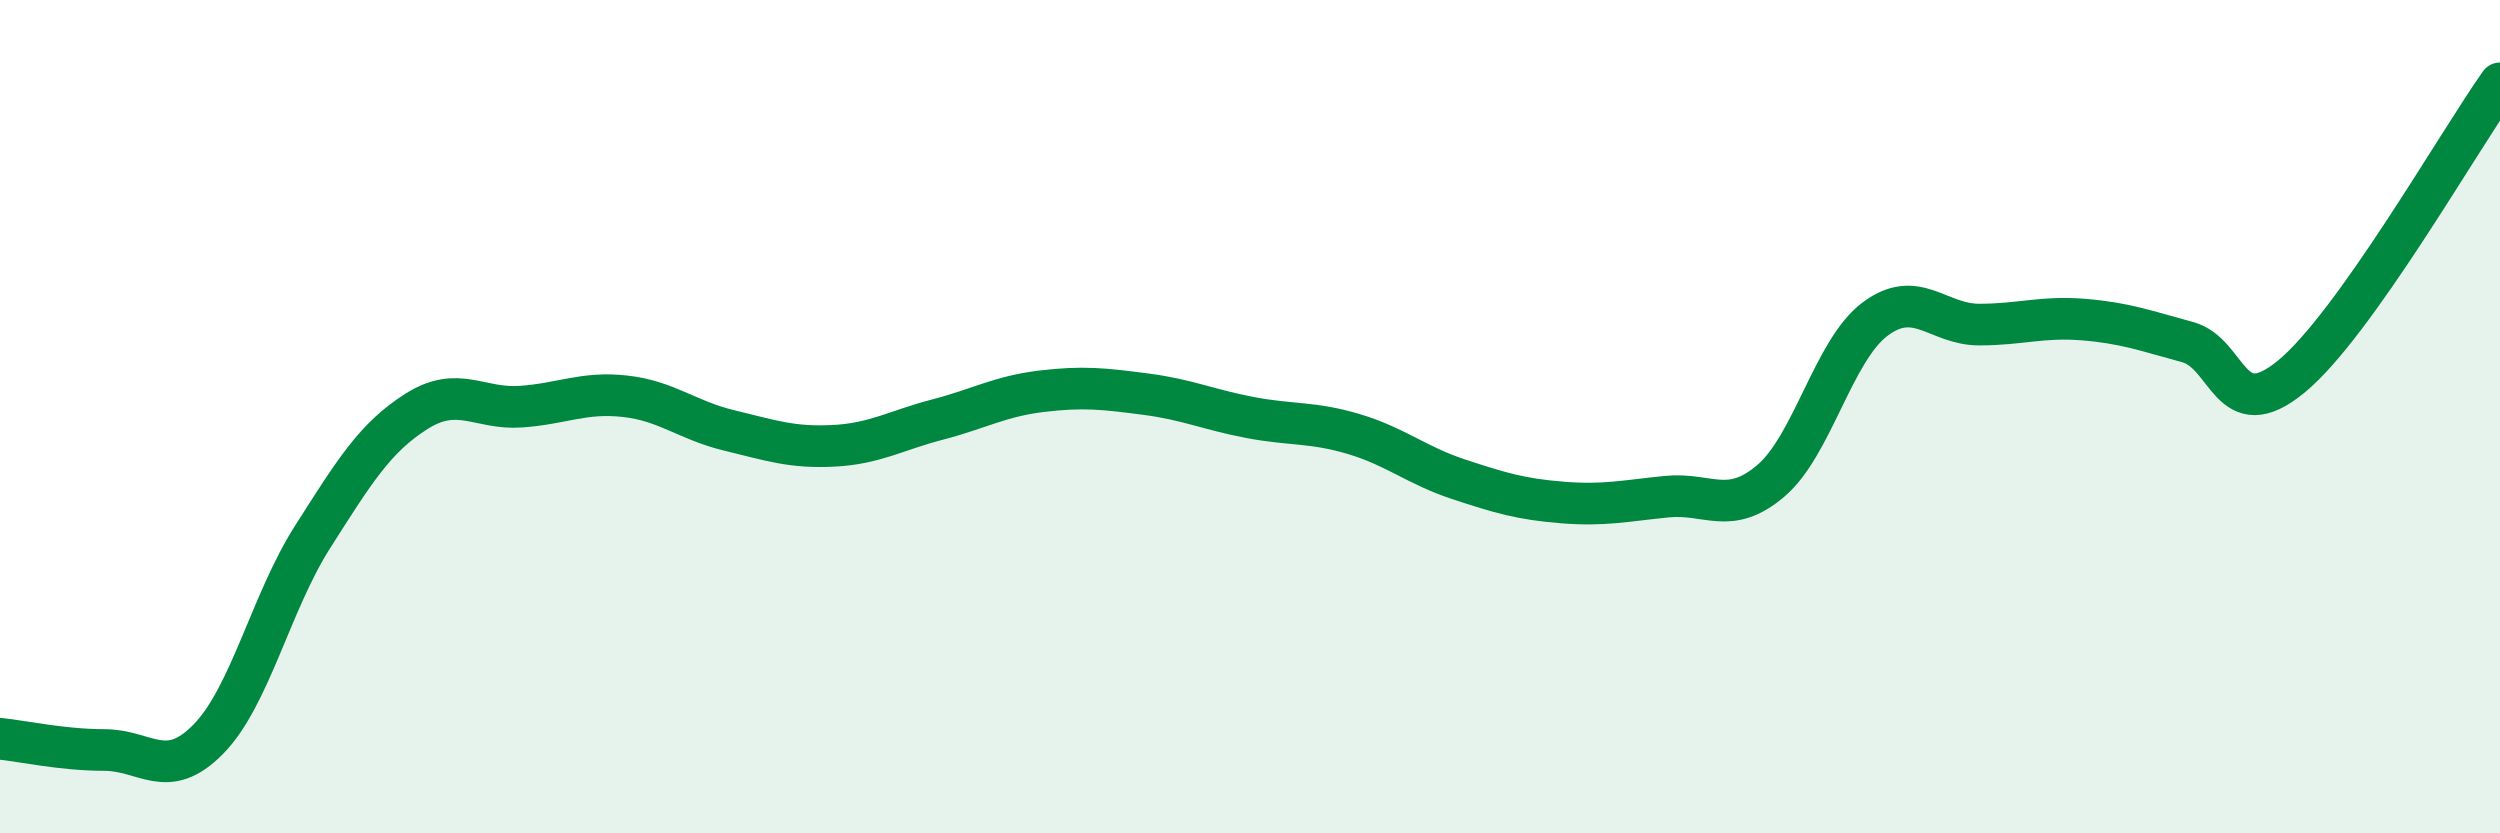
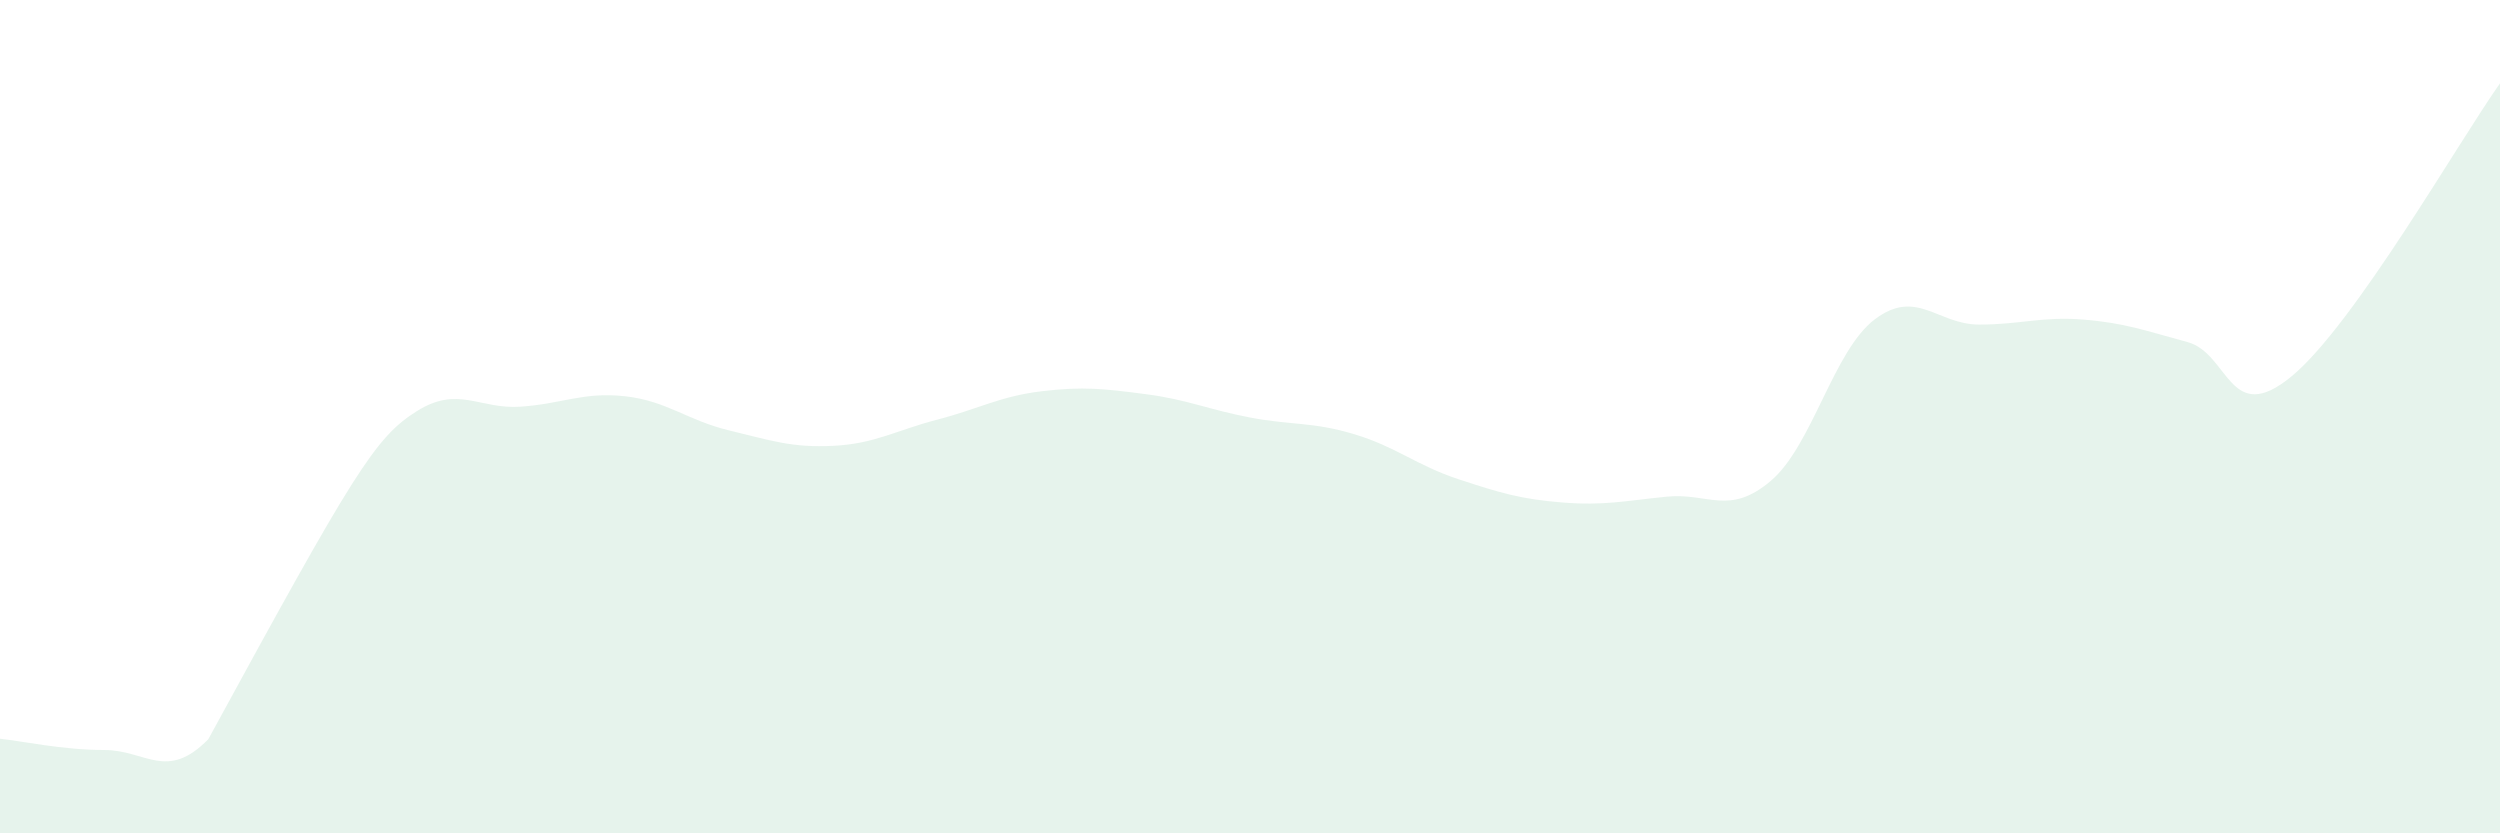
<svg xmlns="http://www.w3.org/2000/svg" width="60" height="20" viewBox="0 0 60 20">
-   <path d="M 0,17.73 C 0.5,17.78 1.5,18 2.5,18 C 3.5,18 4,18.76 5,17.74 C 6,16.72 6.5,14.46 7.5,12.89 C 8.5,11.32 9,10.5 10,9.87 C 11,9.24 11.5,9.83 12.5,9.76 C 13.5,9.69 14,9.4 15,9.51 C 16,9.62 16.5,10.09 17.5,10.33 C 18.5,10.57 19,10.75 20,10.7 C 21,10.65 21.5,10.33 22.5,10.07 C 23.5,9.81 24,9.51 25,9.39 C 26,9.27 26.5,9.33 27.5,9.46 C 28.5,9.59 29,9.83 30,10.02 C 31,10.21 31.5,10.12 32.5,10.42 C 33.5,10.72 34,11.17 35,11.5 C 36,11.83 36.5,11.98 37.5,12.06 C 38.5,12.14 39,12.02 40,11.92 C 41,11.82 41.5,12.39 42.5,11.54 C 43.5,10.69 44,8.41 45,7.66 C 46,6.91 46.5,7.79 47.5,7.79 C 48.5,7.79 49,7.59 50,7.67 C 51,7.75 51.5,7.94 52.5,8.21 C 53.5,8.48 53.5,10.27 55,9.03 C 56.5,7.79 59,3.41 60,2L60 20L0 20Z" fill="#008740" opacity="0.1" stroke-linecap="round" stroke-linejoin="round" />
-   <path d="M 0,17.73 C 0.5,17.78 1.5,18 2.5,18 C 3.5,18 4,18.76 5,17.74 C 6,16.72 6.5,14.46 7.5,12.89 C 8.5,11.32 9,10.5 10,9.87 C 11,9.24 11.5,9.83 12.5,9.76 C 13.5,9.69 14,9.4 15,9.51 C 16,9.62 16.5,10.09 17.5,10.33 C 18.5,10.57 19,10.75 20,10.7 C 21,10.65 21.5,10.33 22.5,10.07 C 23.5,9.81 24,9.51 25,9.39 C 26,9.27 26.5,9.33 27.5,9.46 C 28.5,9.59 29,9.83 30,10.02 C 31,10.21 31.5,10.12 32.5,10.42 C 33.5,10.72 34,11.17 35,11.5 C 36,11.83 36.5,11.98 37.5,12.06 C 38.5,12.14 39,12.02 40,11.92 C 41,11.82 41.5,12.39 42.5,11.54 C 43.5,10.69 44,8.41 45,7.66 C 46,6.91 46.5,7.79 47.5,7.79 C 48.5,7.79 49,7.59 50,7.67 C 51,7.75 51.5,7.94 52.5,8.21 C 53.5,8.48 53.5,10.27 55,9.03 C 56.5,7.79 59,3.41 60,2" stroke="#008740" stroke-width="1" fill="none" stroke-linecap="round" stroke-linejoin="round" />
+   <path d="M 0,17.73 C 0.5,17.78 1.5,18 2.5,18 C 3.5,18 4,18.76 5,17.74 C 8.5,11.32 9,10.5 10,9.87 C 11,9.24 11.5,9.83 12.5,9.76 C 13.5,9.69 14,9.4 15,9.51 C 16,9.62 16.5,10.09 17.5,10.33 C 18.5,10.57 19,10.75 20,10.7 C 21,10.65 21.5,10.33 22.5,10.07 C 23.5,9.81 24,9.51 25,9.39 C 26,9.27 26.5,9.33 27.5,9.46 C 28.5,9.59 29,9.83 30,10.02 C 31,10.21 31.5,10.12 32.5,10.42 C 33.5,10.72 34,11.17 35,11.5 C 36,11.83 36.5,11.98 37.5,12.06 C 38.5,12.14 39,12.02 40,11.92 C 41,11.82 41.5,12.39 42.5,11.54 C 43.5,10.69 44,8.41 45,7.66 C 46,6.91 46.5,7.79 47.5,7.79 C 48.5,7.79 49,7.59 50,7.67 C 51,7.75 51.5,7.94 52.5,8.21 C 53.5,8.48 53.5,10.27 55,9.03 C 56.5,7.79 59,3.41 60,2L60 20L0 20Z" fill="#008740" opacity="0.1" stroke-linecap="round" stroke-linejoin="round" />
</svg>